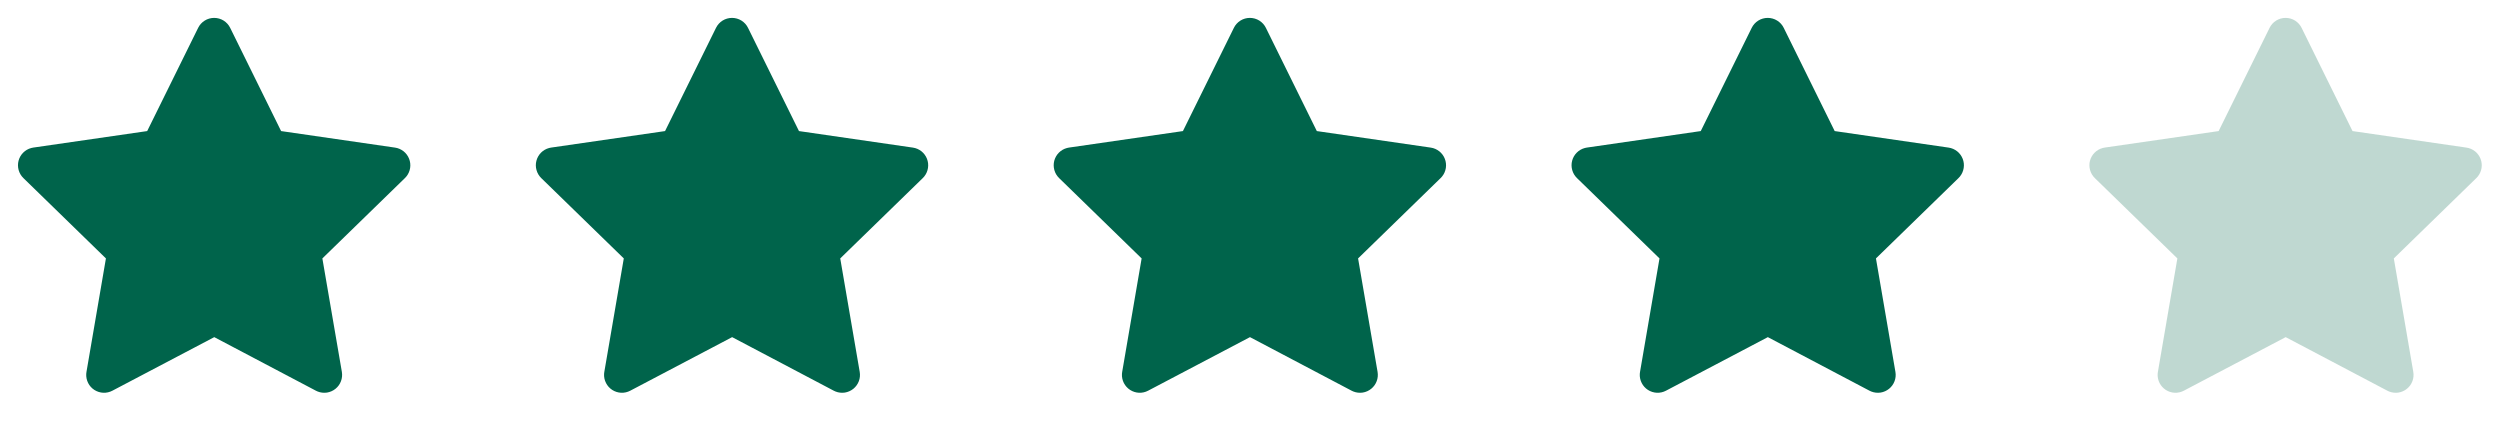
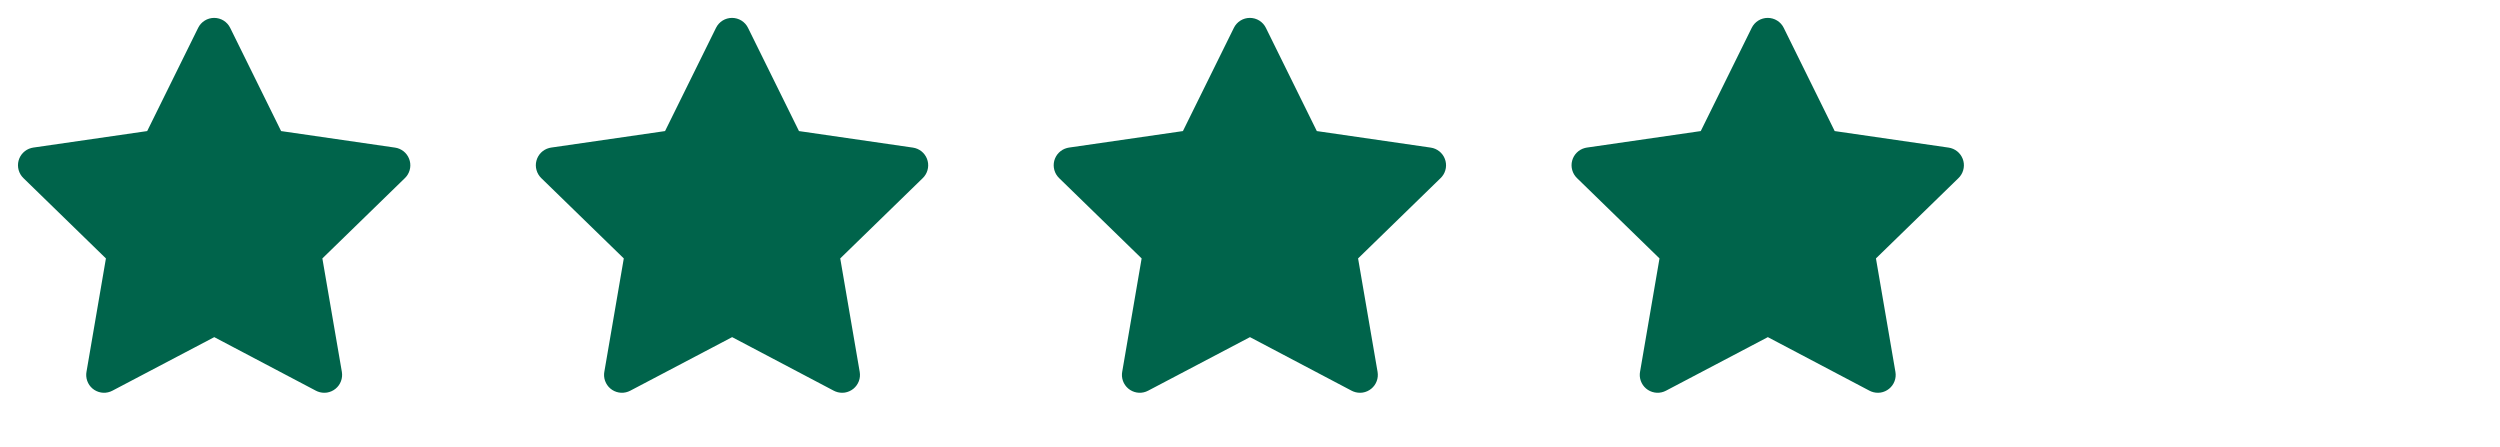
<svg xmlns="http://www.w3.org/2000/svg" width="95" height="17" viewBox="0 0 95 17" fill="none">
  <g clip-path="url(#clip0_31_59)">
    <path d="M5.593 4.981L1.264 5.608L1.188 5.624C1.071 5.655 0.966 5.716 0.881 5.801C0.796 5.886 0.735 5.992 0.705 6.108C0.675 6.224 0.676 6.347 0.708 6.462C0.74 6.578 0.803 6.683 0.889 6.767L4.025 9.82L3.286 14.132L3.277 14.207C3.27 14.327 3.295 14.446 3.349 14.554C3.403 14.661 3.485 14.752 3.586 14.817C3.688 14.882 3.804 14.919 3.924 14.925C4.044 14.93 4.164 14.903 4.27 14.847L8.142 12.811L12.005 14.847L12.073 14.878C12.185 14.922 12.307 14.936 12.426 14.918C12.545 14.899 12.657 14.849 12.75 14.773C12.844 14.697 12.915 14.598 12.957 14.485C12.999 14.373 13.011 14.251 12.991 14.132L12.25 9.82L15.388 6.766L15.441 6.708C15.517 6.615 15.566 6.504 15.585 6.385C15.603 6.267 15.59 6.145 15.546 6.034C15.502 5.922 15.43 5.824 15.336 5.749C15.242 5.675 15.13 5.626 15.011 5.609L10.682 4.981L8.747 1.059C8.691 0.945 8.604 0.849 8.497 0.782C8.389 0.715 8.265 0.68 8.138 0.68C8.011 0.68 7.887 0.715 7.78 0.782C7.672 0.849 7.585 0.945 7.529 1.059L5.593 4.981Z" fill="#00644B" />
  </g>
  <g clip-path="url(#clip1_31_59)">
    <path d="M44.951 4.981L40.621 5.608L40.545 5.624C40.428 5.655 40.323 5.716 40.238 5.801C40.153 5.886 40.093 5.992 40.062 6.108C40.032 6.224 40.033 6.347 40.065 6.462C40.097 6.578 40.16 6.683 40.246 6.767L43.382 9.82L42.643 14.132L42.634 14.207C42.627 14.327 42.652 14.446 42.706 14.554C42.761 14.661 42.843 14.752 42.944 14.817C43.045 14.882 43.161 14.919 43.281 14.925C43.402 14.93 43.521 14.903 43.627 14.847L47.499 12.811L51.362 14.847L51.43 14.878C51.542 14.922 51.664 14.936 51.783 14.918C51.902 14.899 52.014 14.849 52.107 14.773C52.201 14.697 52.272 14.598 52.314 14.485C52.357 14.373 52.368 14.251 52.348 14.132L51.607 9.82L54.745 6.766L54.798 6.708C54.874 6.615 54.923 6.504 54.942 6.385C54.96 6.267 54.947 6.145 54.903 6.034C54.86 5.922 54.787 5.824 54.693 5.749C54.599 5.675 54.487 5.626 54.368 5.609L50.039 4.981L48.104 1.059C48.048 0.945 47.961 0.849 47.854 0.782C47.746 0.715 47.622 0.68 47.495 0.68C47.368 0.68 47.244 0.715 47.137 0.782C47.029 0.849 46.943 0.945 46.887 1.059L44.951 4.981Z" fill="#00644B" />
  </g>
  <g clip-path="url(#clip2_31_59)">
    <path d="M25.272 4.981L20.943 5.608L20.866 5.624C20.75 5.655 20.644 5.716 20.559 5.801C20.475 5.886 20.414 5.992 20.384 6.108C20.353 6.224 20.354 6.347 20.387 6.462C20.419 6.578 20.481 6.683 20.567 6.767L23.704 9.82L22.964 14.132L22.955 14.207C22.948 14.327 22.973 14.446 23.028 14.554C23.082 14.661 23.164 14.752 23.265 14.817C23.366 14.882 23.483 14.919 23.603 14.925C23.723 14.93 23.842 14.903 23.949 14.847L27.821 12.811L31.684 14.847L31.752 14.878C31.864 14.922 31.985 14.936 32.104 14.918C32.223 14.899 32.335 14.849 32.429 14.773C32.522 14.697 32.593 14.598 32.636 14.485C32.678 14.373 32.69 14.251 32.669 14.132L31.929 9.82L35.067 6.766L35.12 6.708C35.195 6.615 35.245 6.504 35.263 6.385C35.282 6.267 35.268 6.145 35.225 6.034C35.181 5.922 35.109 5.824 35.015 5.749C34.921 5.675 34.809 5.626 34.69 5.609L30.361 4.981L28.425 1.059C28.369 0.945 28.283 0.849 28.175 0.782C28.067 0.715 27.943 0.68 27.817 0.68C27.69 0.68 27.566 0.715 27.458 0.782C27.351 0.849 27.264 0.945 27.208 1.059L25.272 4.981Z" fill="#00644B" />
  </g>
  <g clip-path="url(#clip3_31_59)">
    <path d="M64.629 4.981L60.3 5.608L60.223 5.624C60.107 5.655 60.001 5.716 59.917 5.801C59.832 5.886 59.771 5.992 59.741 6.108C59.71 6.224 59.712 6.347 59.744 6.462C59.776 6.578 59.839 6.683 59.925 6.767L63.061 9.82L62.321 14.132L62.312 14.207C62.305 14.327 62.33 14.446 62.385 14.554C62.439 14.661 62.521 14.752 62.622 14.817C62.723 14.882 62.84 14.919 62.96 14.925C63.08 14.93 63.2 14.903 63.306 14.847L67.178 12.811L71.041 14.847L71.109 14.878C71.221 14.922 71.343 14.936 71.462 14.918C71.581 14.899 71.692 14.849 71.786 14.773C71.879 14.697 71.951 14.598 71.993 14.485C72.035 14.373 72.047 14.251 72.026 14.132L71.286 9.82L74.424 6.766L74.477 6.708C74.552 6.615 74.602 6.504 74.62 6.385C74.639 6.267 74.626 6.145 74.582 6.034C74.538 5.922 74.466 5.824 74.372 5.749C74.278 5.675 74.166 5.626 74.047 5.609L69.718 4.981L67.782 1.059C67.727 0.945 67.64 0.849 67.532 0.782C67.425 0.715 67.3 0.68 67.174 0.68C67.047 0.68 66.923 0.715 66.815 0.782C66.708 0.849 66.621 0.945 66.565 1.059L64.629 4.981Z" fill="#00644B" />
  </g>
  <g clip-path="url(#clip4_31_59)">
    <path d="M84.308 4.981L79.978 5.608L79.902 5.624C79.786 5.655 79.68 5.716 79.595 5.801C79.51 5.886 79.45 5.992 79.419 6.108C79.389 6.224 79.39 6.347 79.422 6.462C79.455 6.578 79.517 6.683 79.603 6.767L82.74 9.82L82 14.132L81.991 14.207C81.984 14.327 82.009 14.446 82.063 14.554C82.118 14.661 82.2 14.752 82.301 14.817C82.402 14.882 82.518 14.919 82.639 14.925C82.759 14.93 82.878 14.903 82.985 14.847L86.856 12.811L90.72 14.847L90.787 14.878C90.899 14.922 91.021 14.936 91.14 14.918C91.259 14.899 91.371 14.849 91.464 14.773C91.558 14.697 91.629 14.598 91.671 14.485C91.714 14.373 91.725 14.251 91.705 14.132L90.965 9.82L94.102 6.766L94.155 6.708C94.231 6.615 94.28 6.504 94.299 6.385C94.317 6.267 94.304 6.145 94.26 6.034C94.217 5.922 94.144 5.824 94.05 5.749C93.956 5.675 93.844 5.626 93.726 5.609L89.396 4.981L87.461 1.059C87.405 0.945 87.318 0.849 87.211 0.782C87.103 0.715 86.979 0.68 86.852 0.68C86.726 0.68 86.602 0.715 86.494 0.782C86.386 0.849 86.3 0.945 86.244 1.059L84.308 4.981Z" fill="#00644B" fill-opacity="0.25" />
  </g>
  <defs>
    <clipPath id="clip0_31_59">
      <rect width="16.286" height="16.286" fill="white" />
    </clipPath>
    <clipPath id="clip1_31_59">
      <rect width="16.286" height="16.286" fill="white" transform="translate(39.357)" />
    </clipPath>
    <clipPath id="clip2_31_59">
      <rect width="16.286" height="16.286" fill="white" transform="translate(19.679)" />
    </clipPath>
    <clipPath id="clip3_31_59">
      <rect width="16.286" height="16.286" fill="white" transform="translate(59.036)" />
    </clipPath>
    <clipPath id="clip4_31_59">
-       <rect width="16.286" height="16.286" fill="white" transform="translate(78.714)" />
-     </clipPath>
+       </clipPath>
  </defs>
</svg>